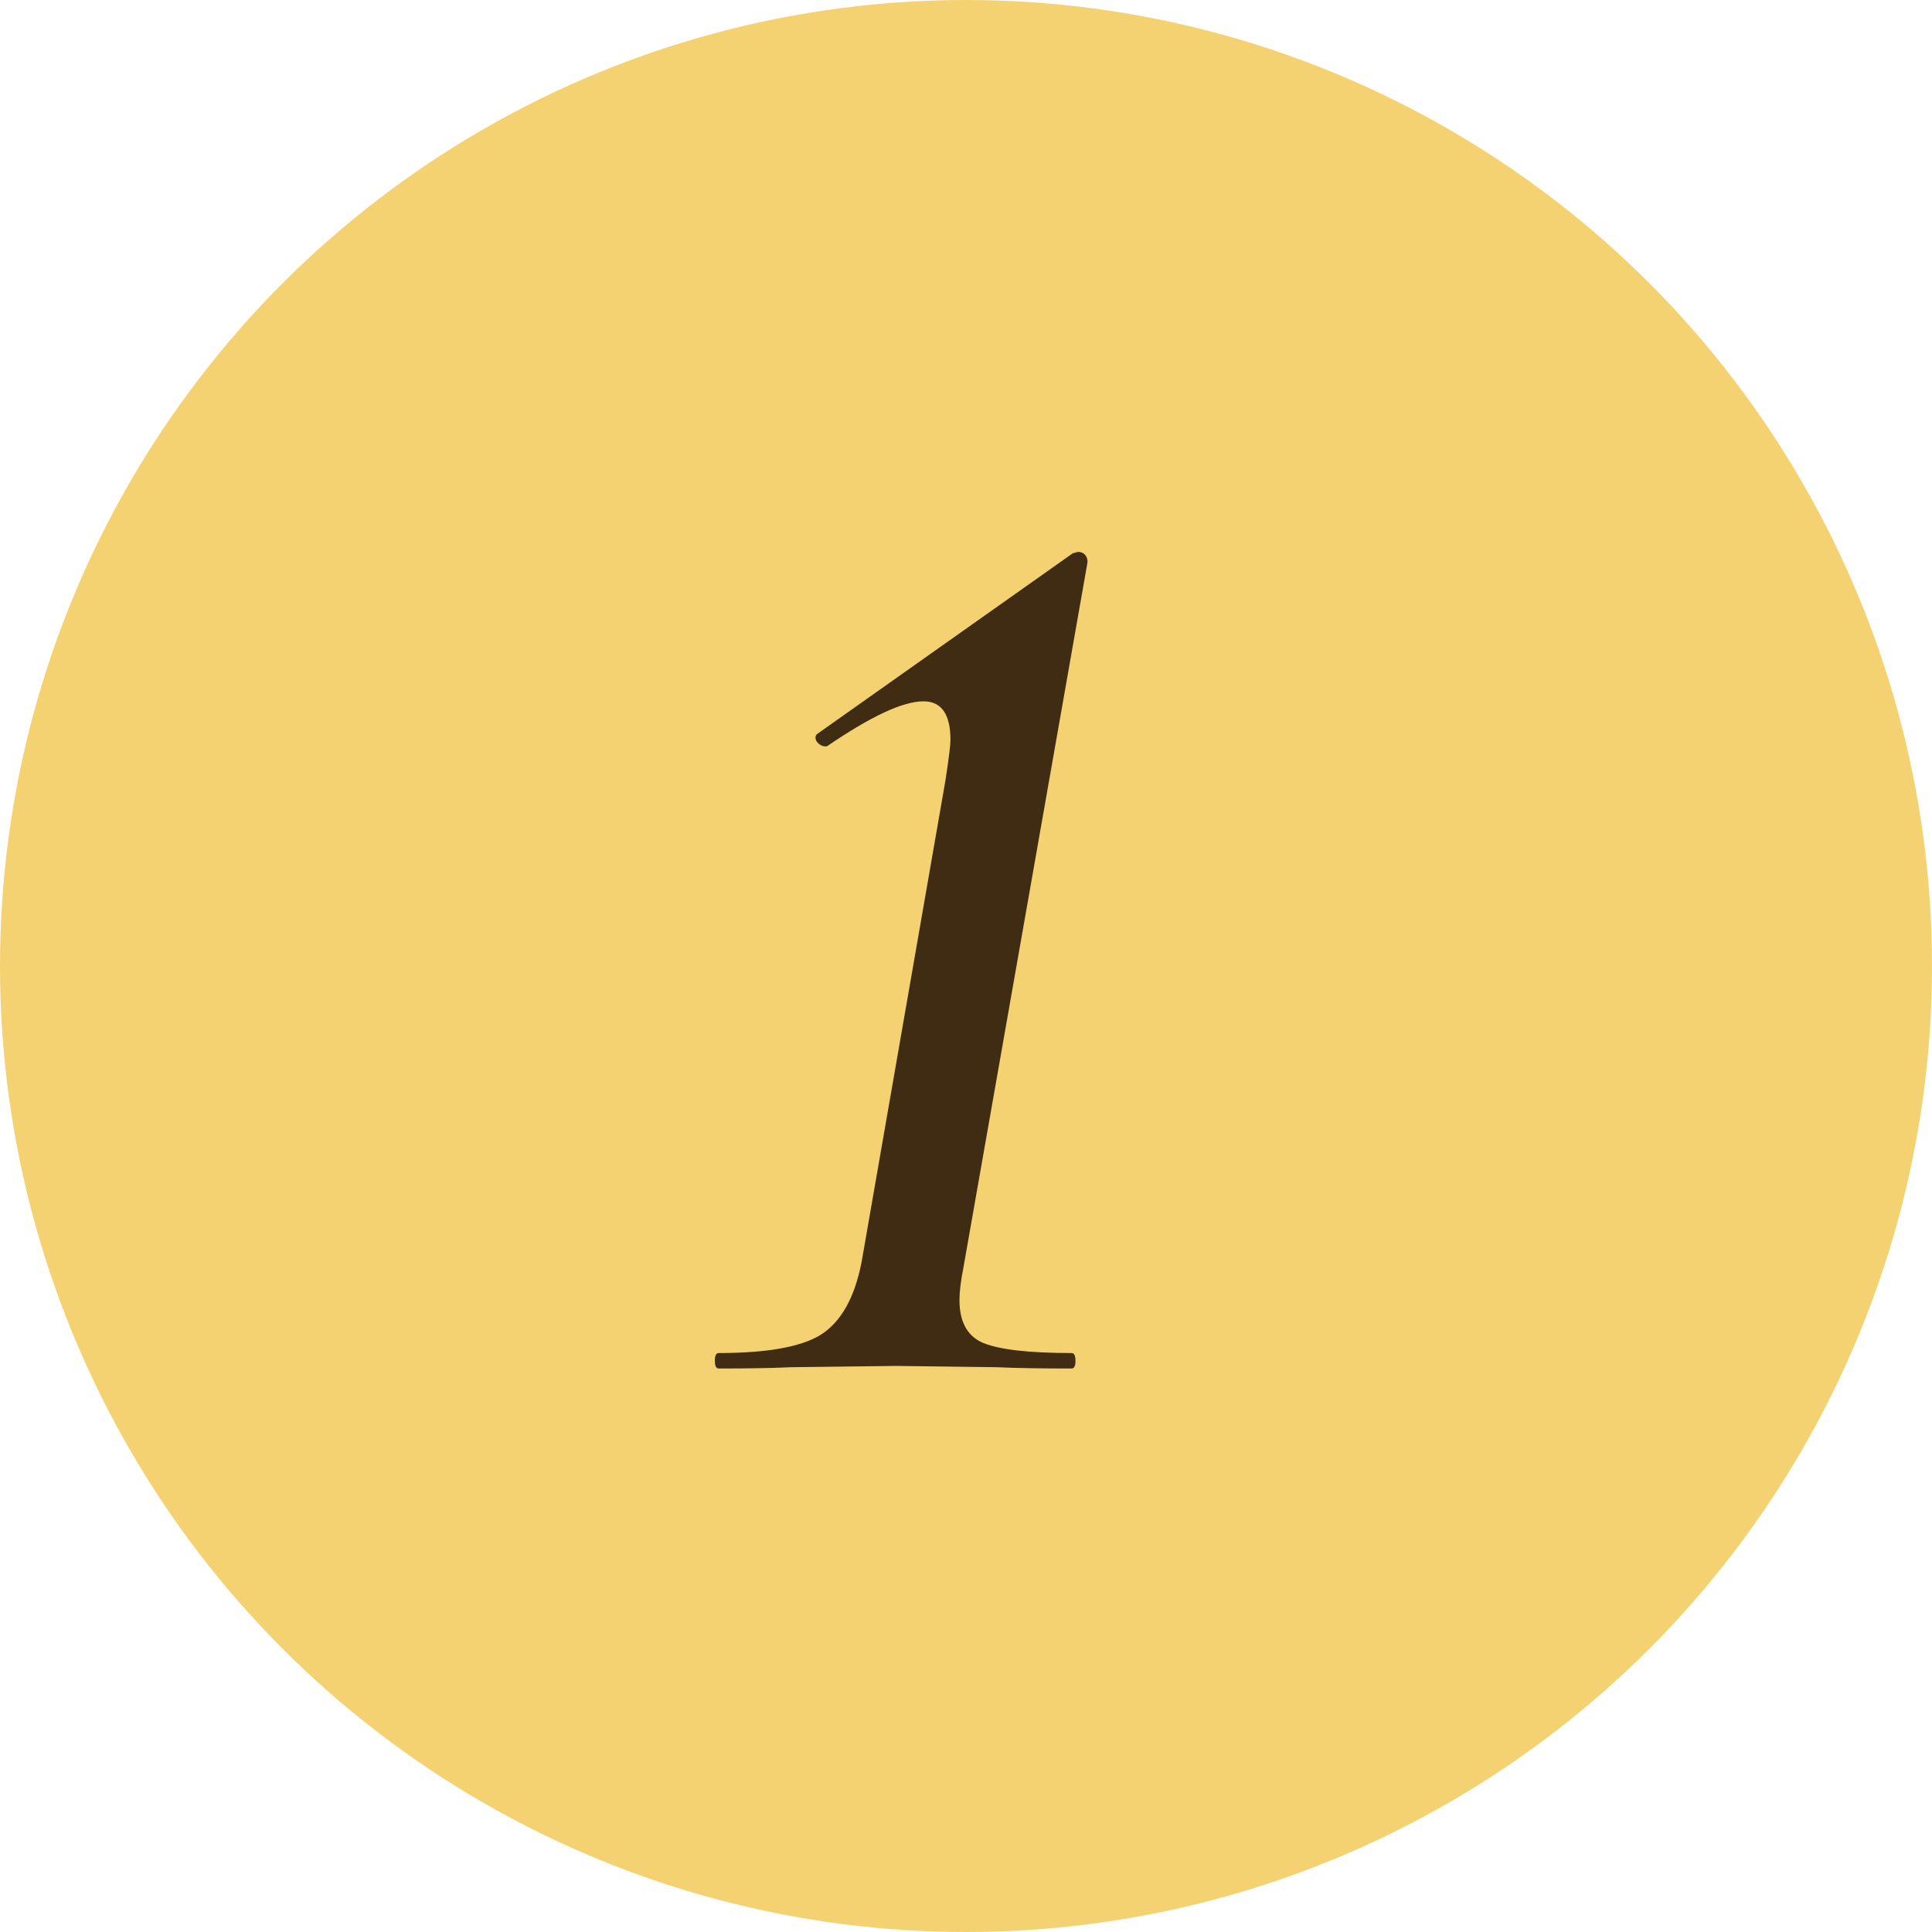
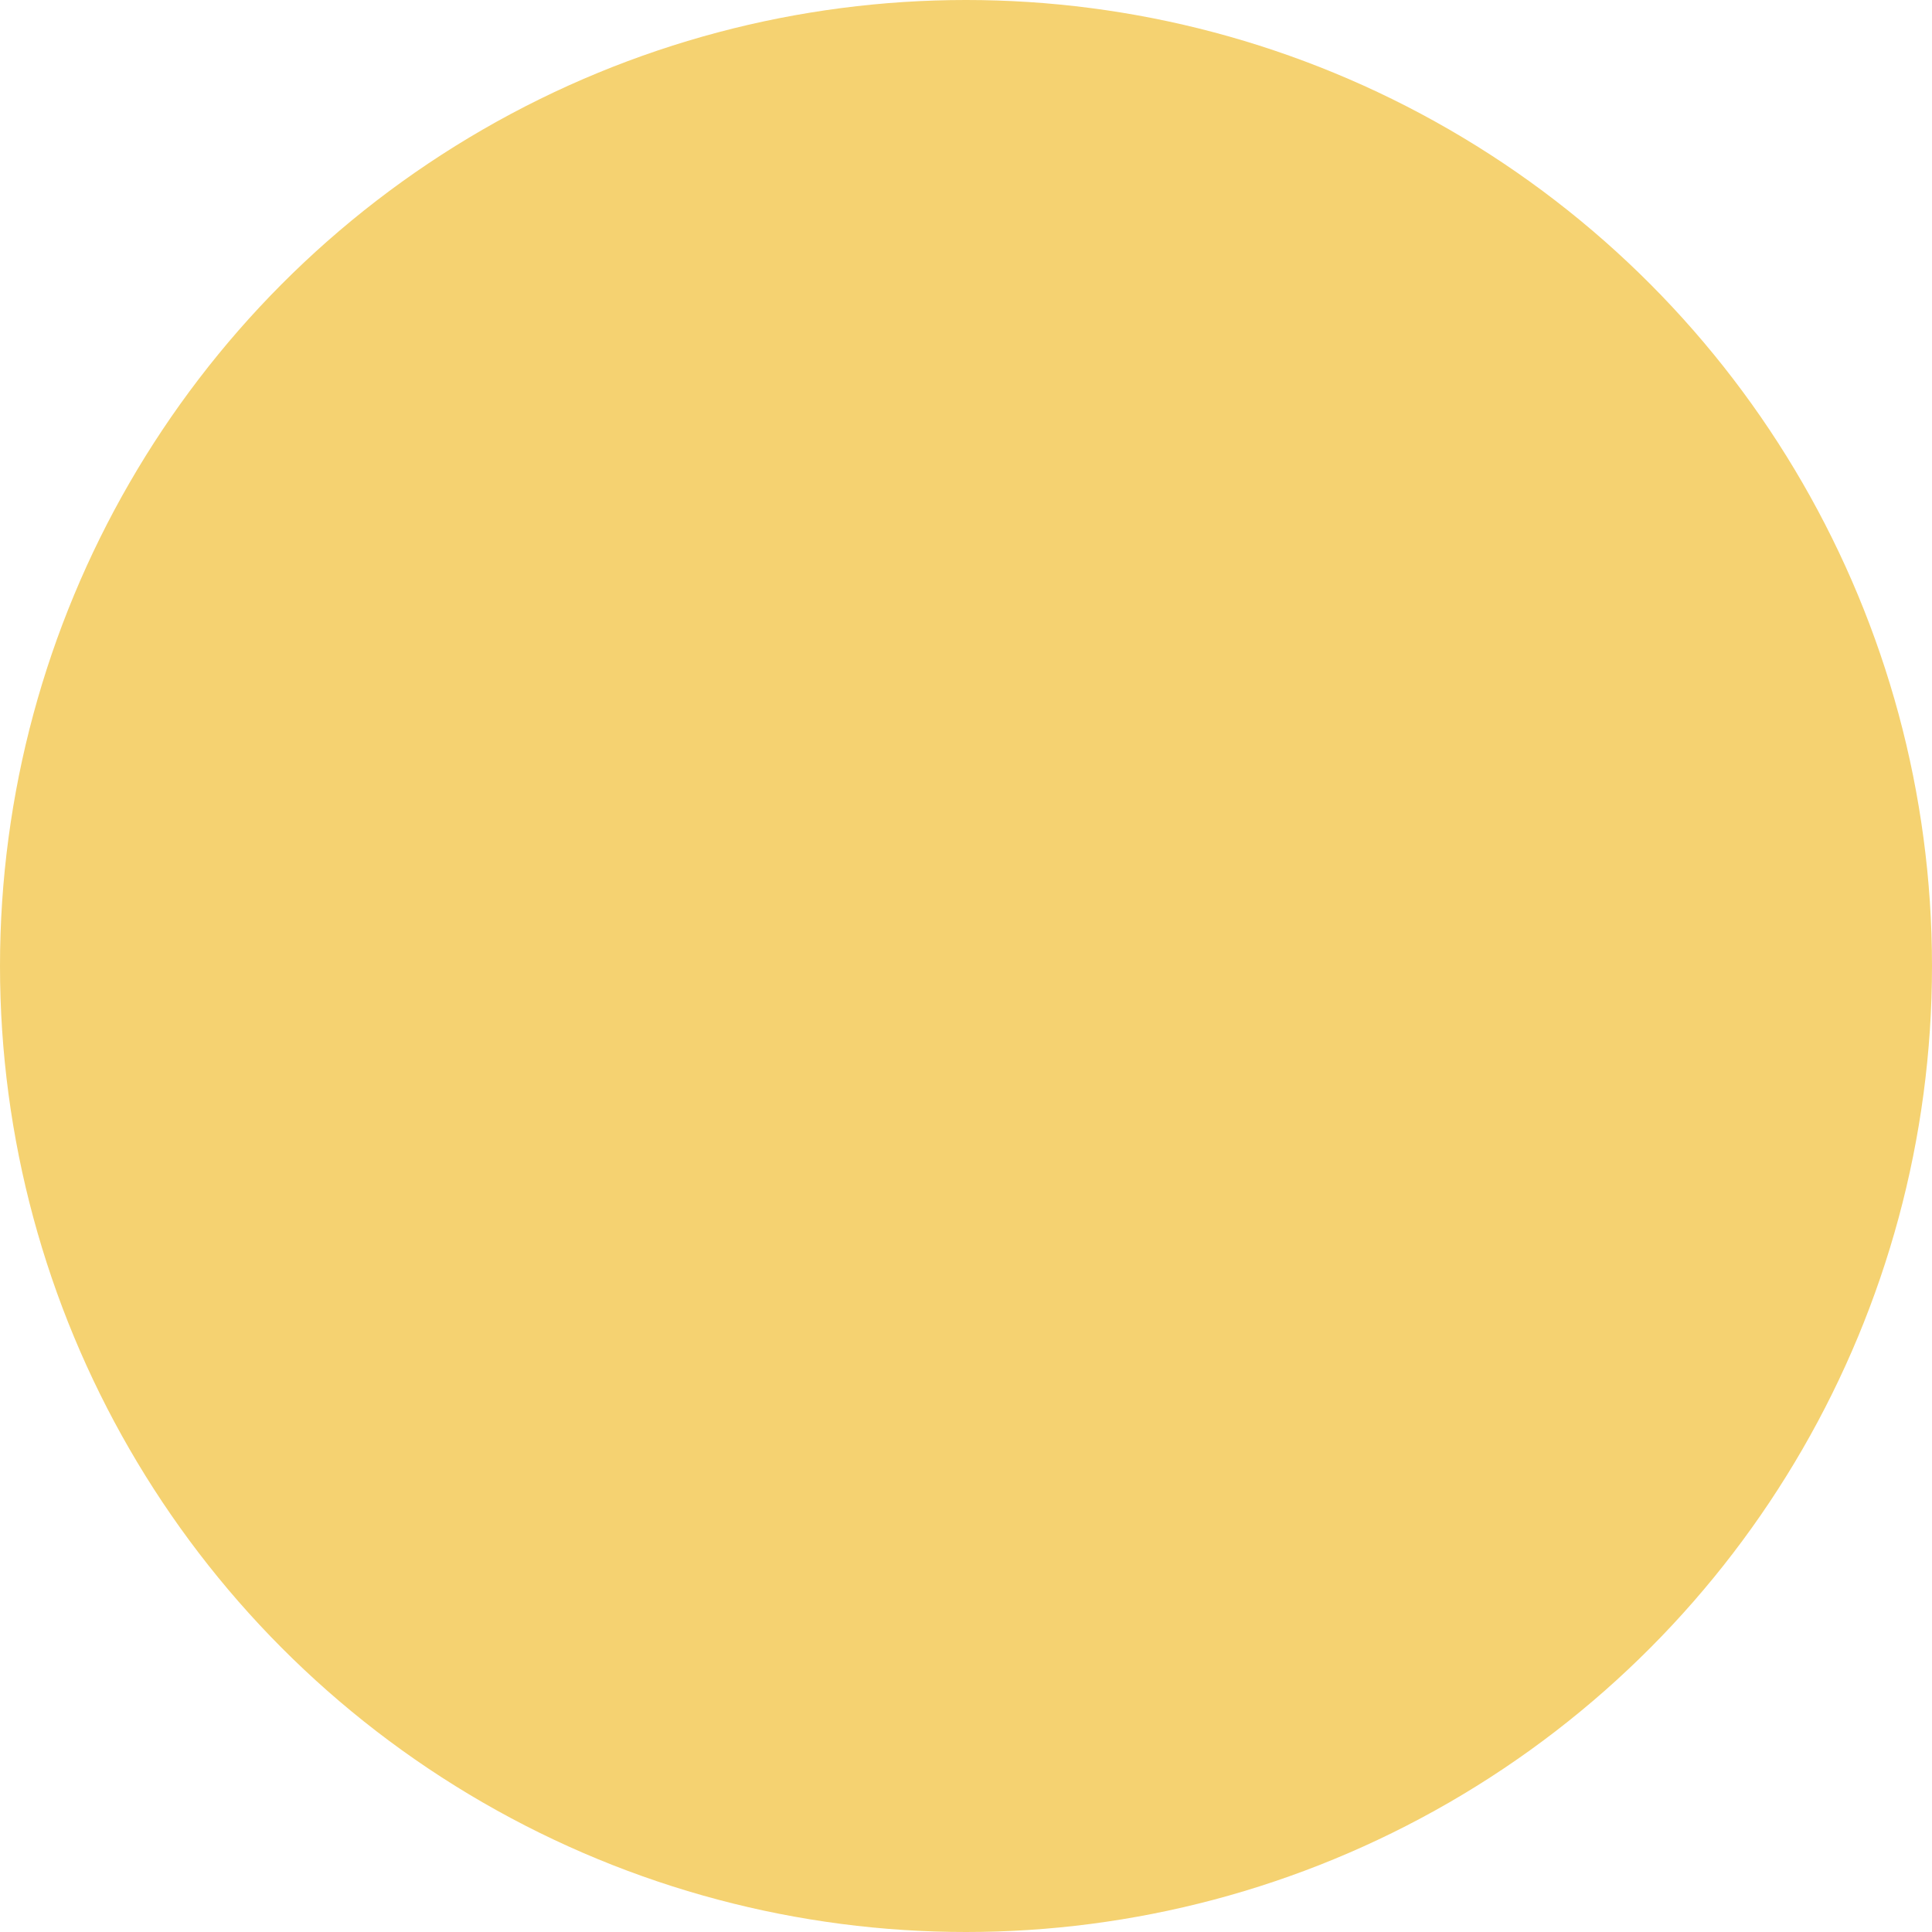
<svg xmlns="http://www.w3.org/2000/svg" width="24" height="24" viewBox="0 0 24 24" fill="none">
  <circle cx="12" cy="12" r="12" fill="#F5D271" />
-   <path d="M8.928 17C8.896 17 8.88 16.968 8.88 16.904C8.88 16.84 8.896 16.808 8.928 16.808C9.525 16.808 9.946 16.733 10.191 16.584C10.447 16.424 10.618 16.12 10.704 15.672L11.743 9.704C11.786 9.427 11.807 9.256 11.807 9.192C11.807 8.872 11.695 8.712 11.472 8.712C11.216 8.712 10.816 8.899 10.271 9.272H10.255C10.213 9.272 10.175 9.251 10.143 9.208C10.122 9.165 10.127 9.133 10.159 9.112L13.328 6.872L13.392 6.856C13.434 6.856 13.466 6.872 13.488 6.904C13.509 6.936 13.514 6.973 13.504 7.016L11.967 15.752C11.935 15.912 11.919 16.045 11.919 16.152C11.919 16.419 12.015 16.595 12.207 16.68C12.41 16.765 12.778 16.808 13.312 16.808C13.344 16.808 13.36 16.84 13.36 16.904C13.36 16.968 13.344 17 13.312 17C12.928 17 12.618 16.995 12.383 16.984L11.136 16.968L9.823 16.984C9.6 16.995 9.301 17 8.928 17Z" fill="#3F2C13" />
</svg>